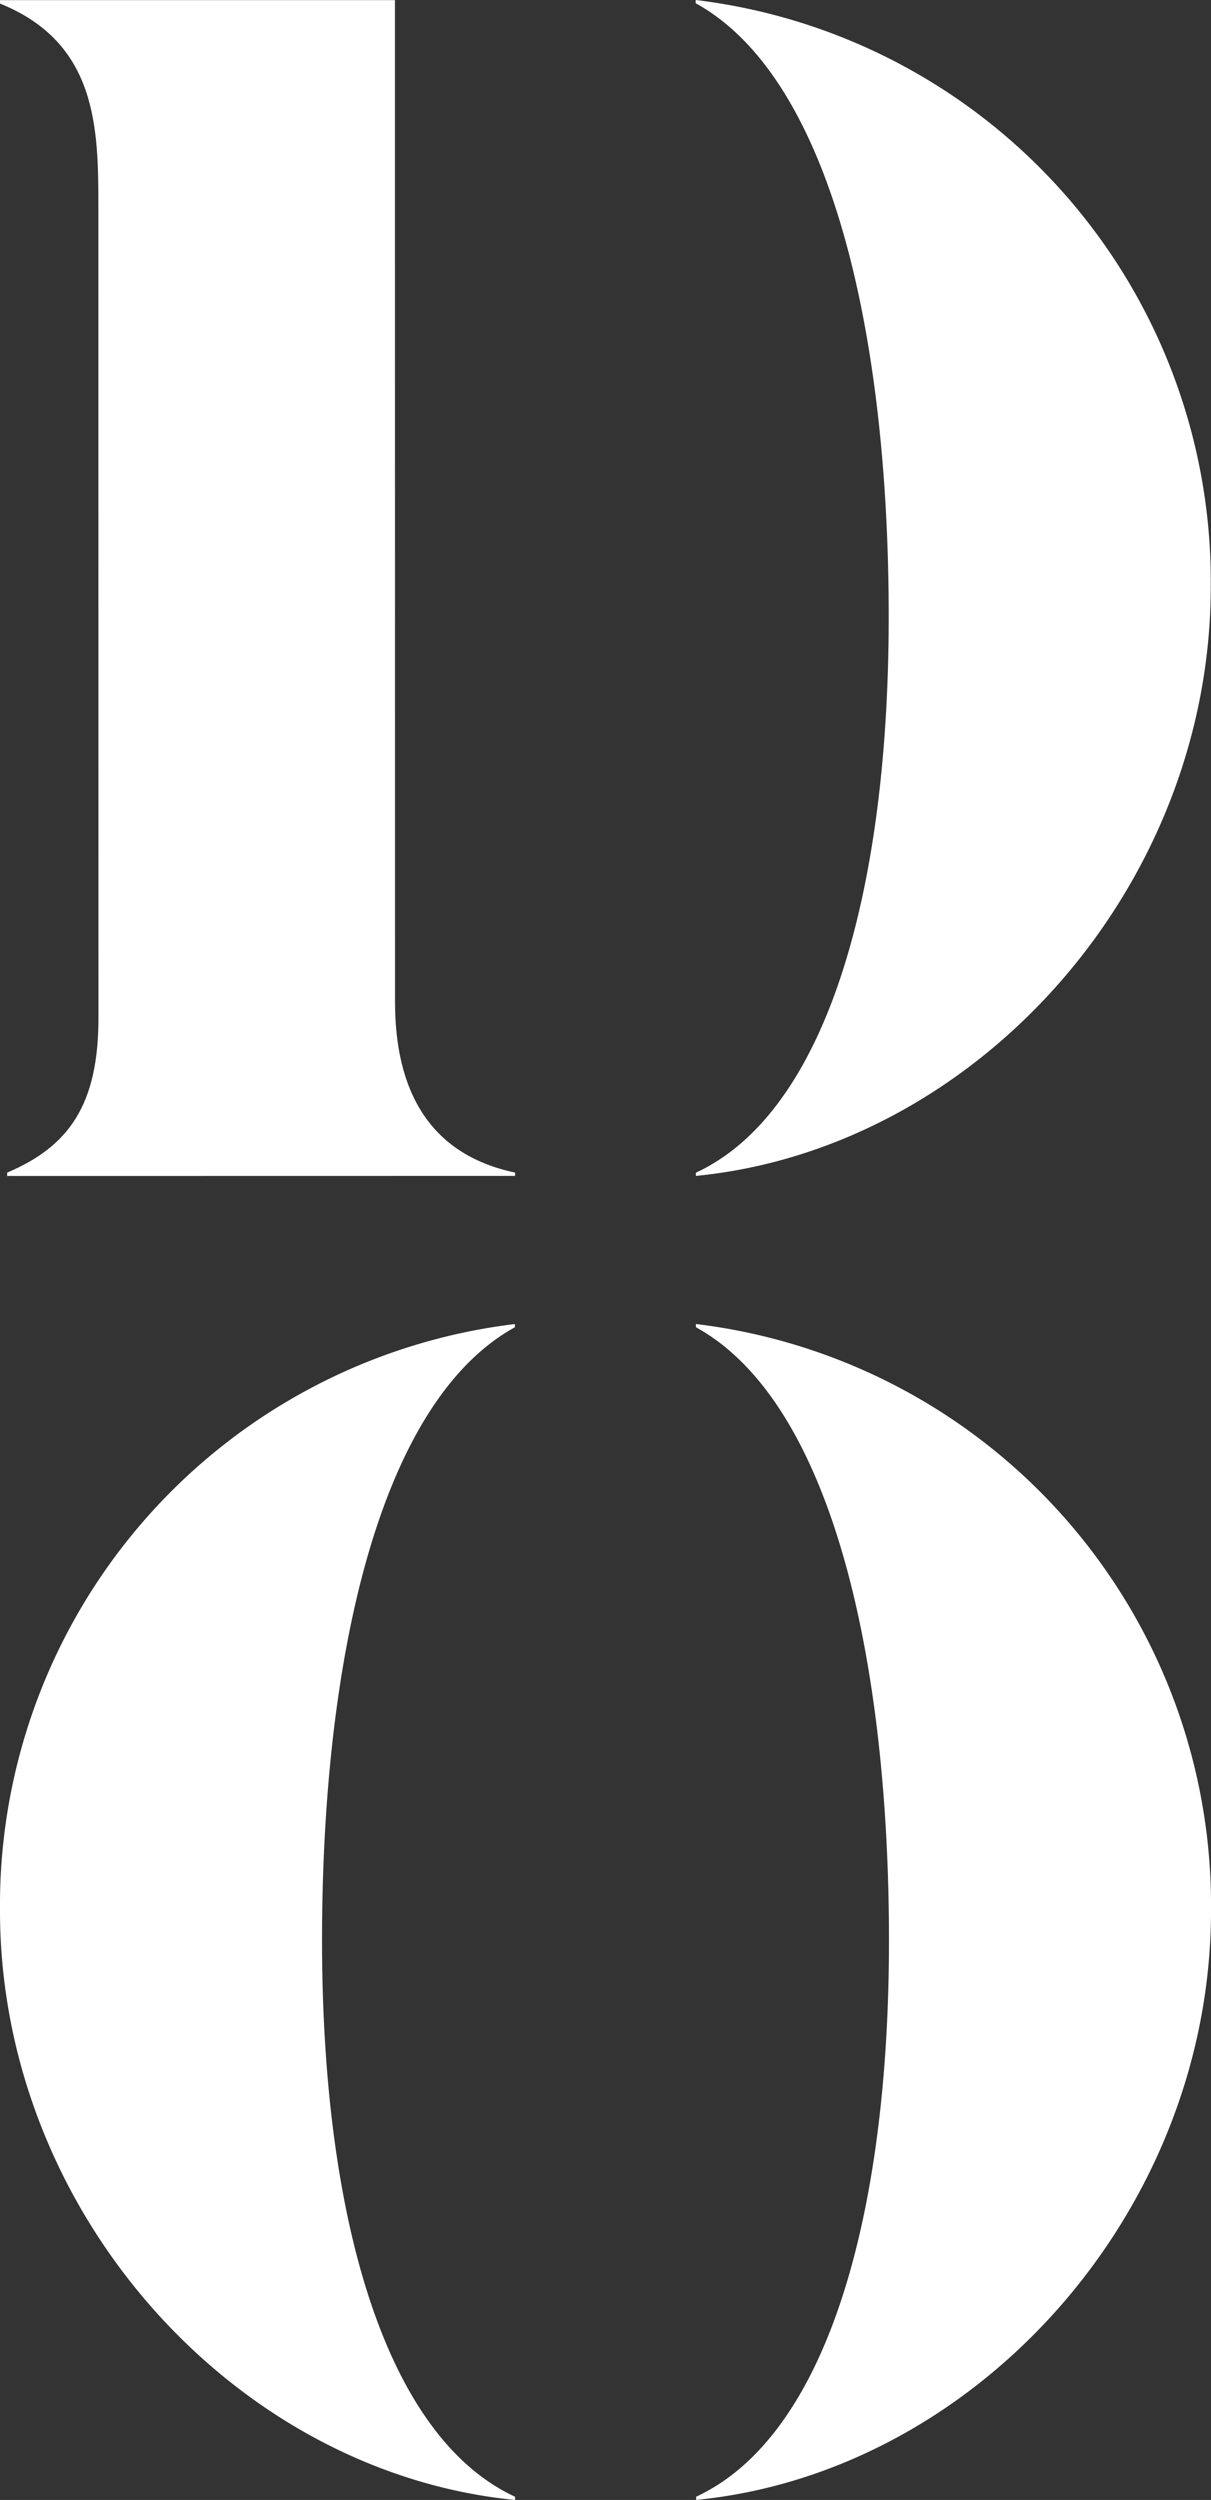
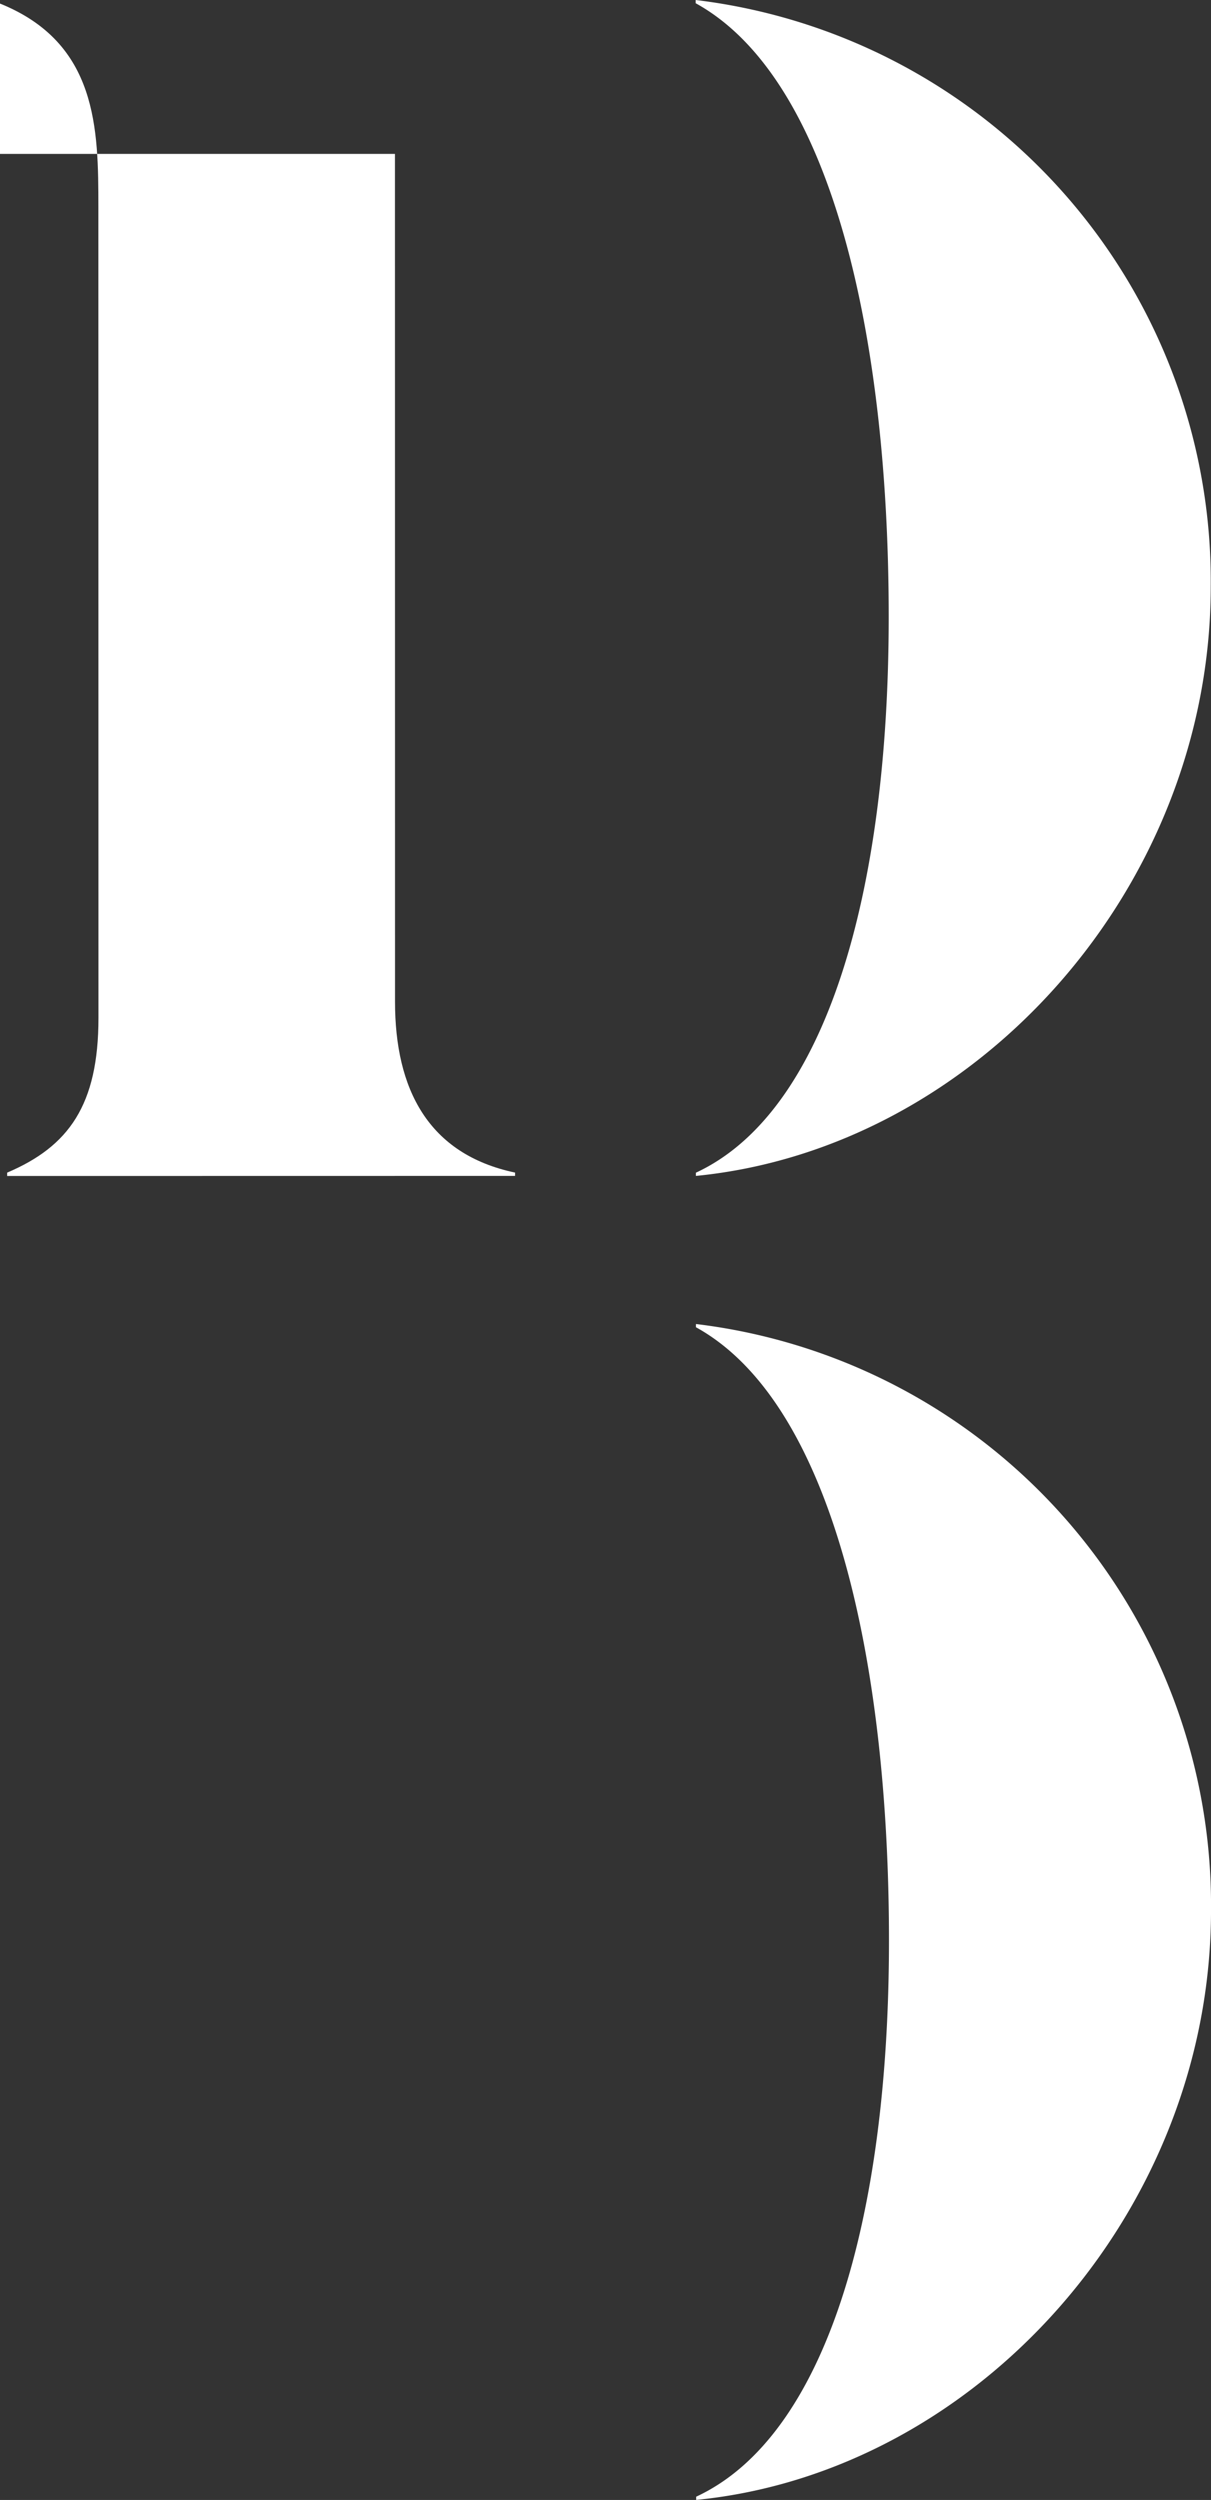
<svg xmlns="http://www.w3.org/2000/svg" id="DO_Logo" data-name="DO Logo" width="99.867" height="206.043" viewBox="0 0 99.867 206.043">
  <rect x="0" y="0" width="99.867" height="206.043" fill="#333333" stroke="none" />
  <defs>
    <clipPath id="clip-path">
      <rect id="Rectangle_217" data-name="Rectangle 217" width="99.867" height="206.043" fill="none" />
    </clipPath>
  </defs>
  <g id="Group_1089" data-name="Group 1089" clip-path="url(#clip-path)">
    <path id="Path_1934" data-name="Path 1934" d="M128.686,48.316A48.25,48.25,0,0,0,86.21,0V.267c11.3,6.224,15.915,27.647,15.919,50.522s-5.193,40.9-15.9,45.862v.266c23.154-2.282,42.461-23.756,42.457-48.6" transform="translate(-28.84 0)" fill="#fff" />
    <path id="Path_1935" data-name="Path 1935" d="M128.719,212.295A48.25,48.25,0,0,0,86.243,163.98v.266c11.3,6.224,15.915,27.647,15.919,50.522s-5.193,40.9-15.9,45.862v.266c23.153-2.282,42.462-23.756,42.457-48.6" transform="translate(-28.851 -54.857)" fill="#fff" />
-     <path id="Path_1936" data-name="Path 1936" d="M0,212.316a48.25,48.25,0,0,1,42.457-48.331v.266c-11.3,6.229-15.9,27.653-15.9,50.529s5.209,40.9,15.918,45.856v.266C19.322,258.629,0,237.162,0,212.316" transform="translate(0 -54.859)" fill="#fff" />
-     <path id="Path_1937" data-name="Path 1937" d="M42.476,96.649c-7.184-1.518-9.9-6.9-9.9-14.079L32.57,12.691l0-12.674H0V.3c8.061,3.254,8.111,10.327,8.113,16.82L8.12,83.9c0,7.184-2.45,10.592-7.529,12.752v.277l41.884-.007Z" transform="translate(0 -0.006)" fill="#fff" />
+     <path id="Path_1937" data-name="Path 1937" d="M42.476,96.649c-7.184-1.518-9.9-6.9-9.9-14.079L32.57,12.691H0V.3c8.061,3.254,8.111,10.327,8.113,16.82L8.12,83.9c0,7.184-2.45,10.592-7.529,12.752v.277l41.884-.007Z" transform="translate(0 -0.006)" fill="#fff" />
  </g>
</svg>